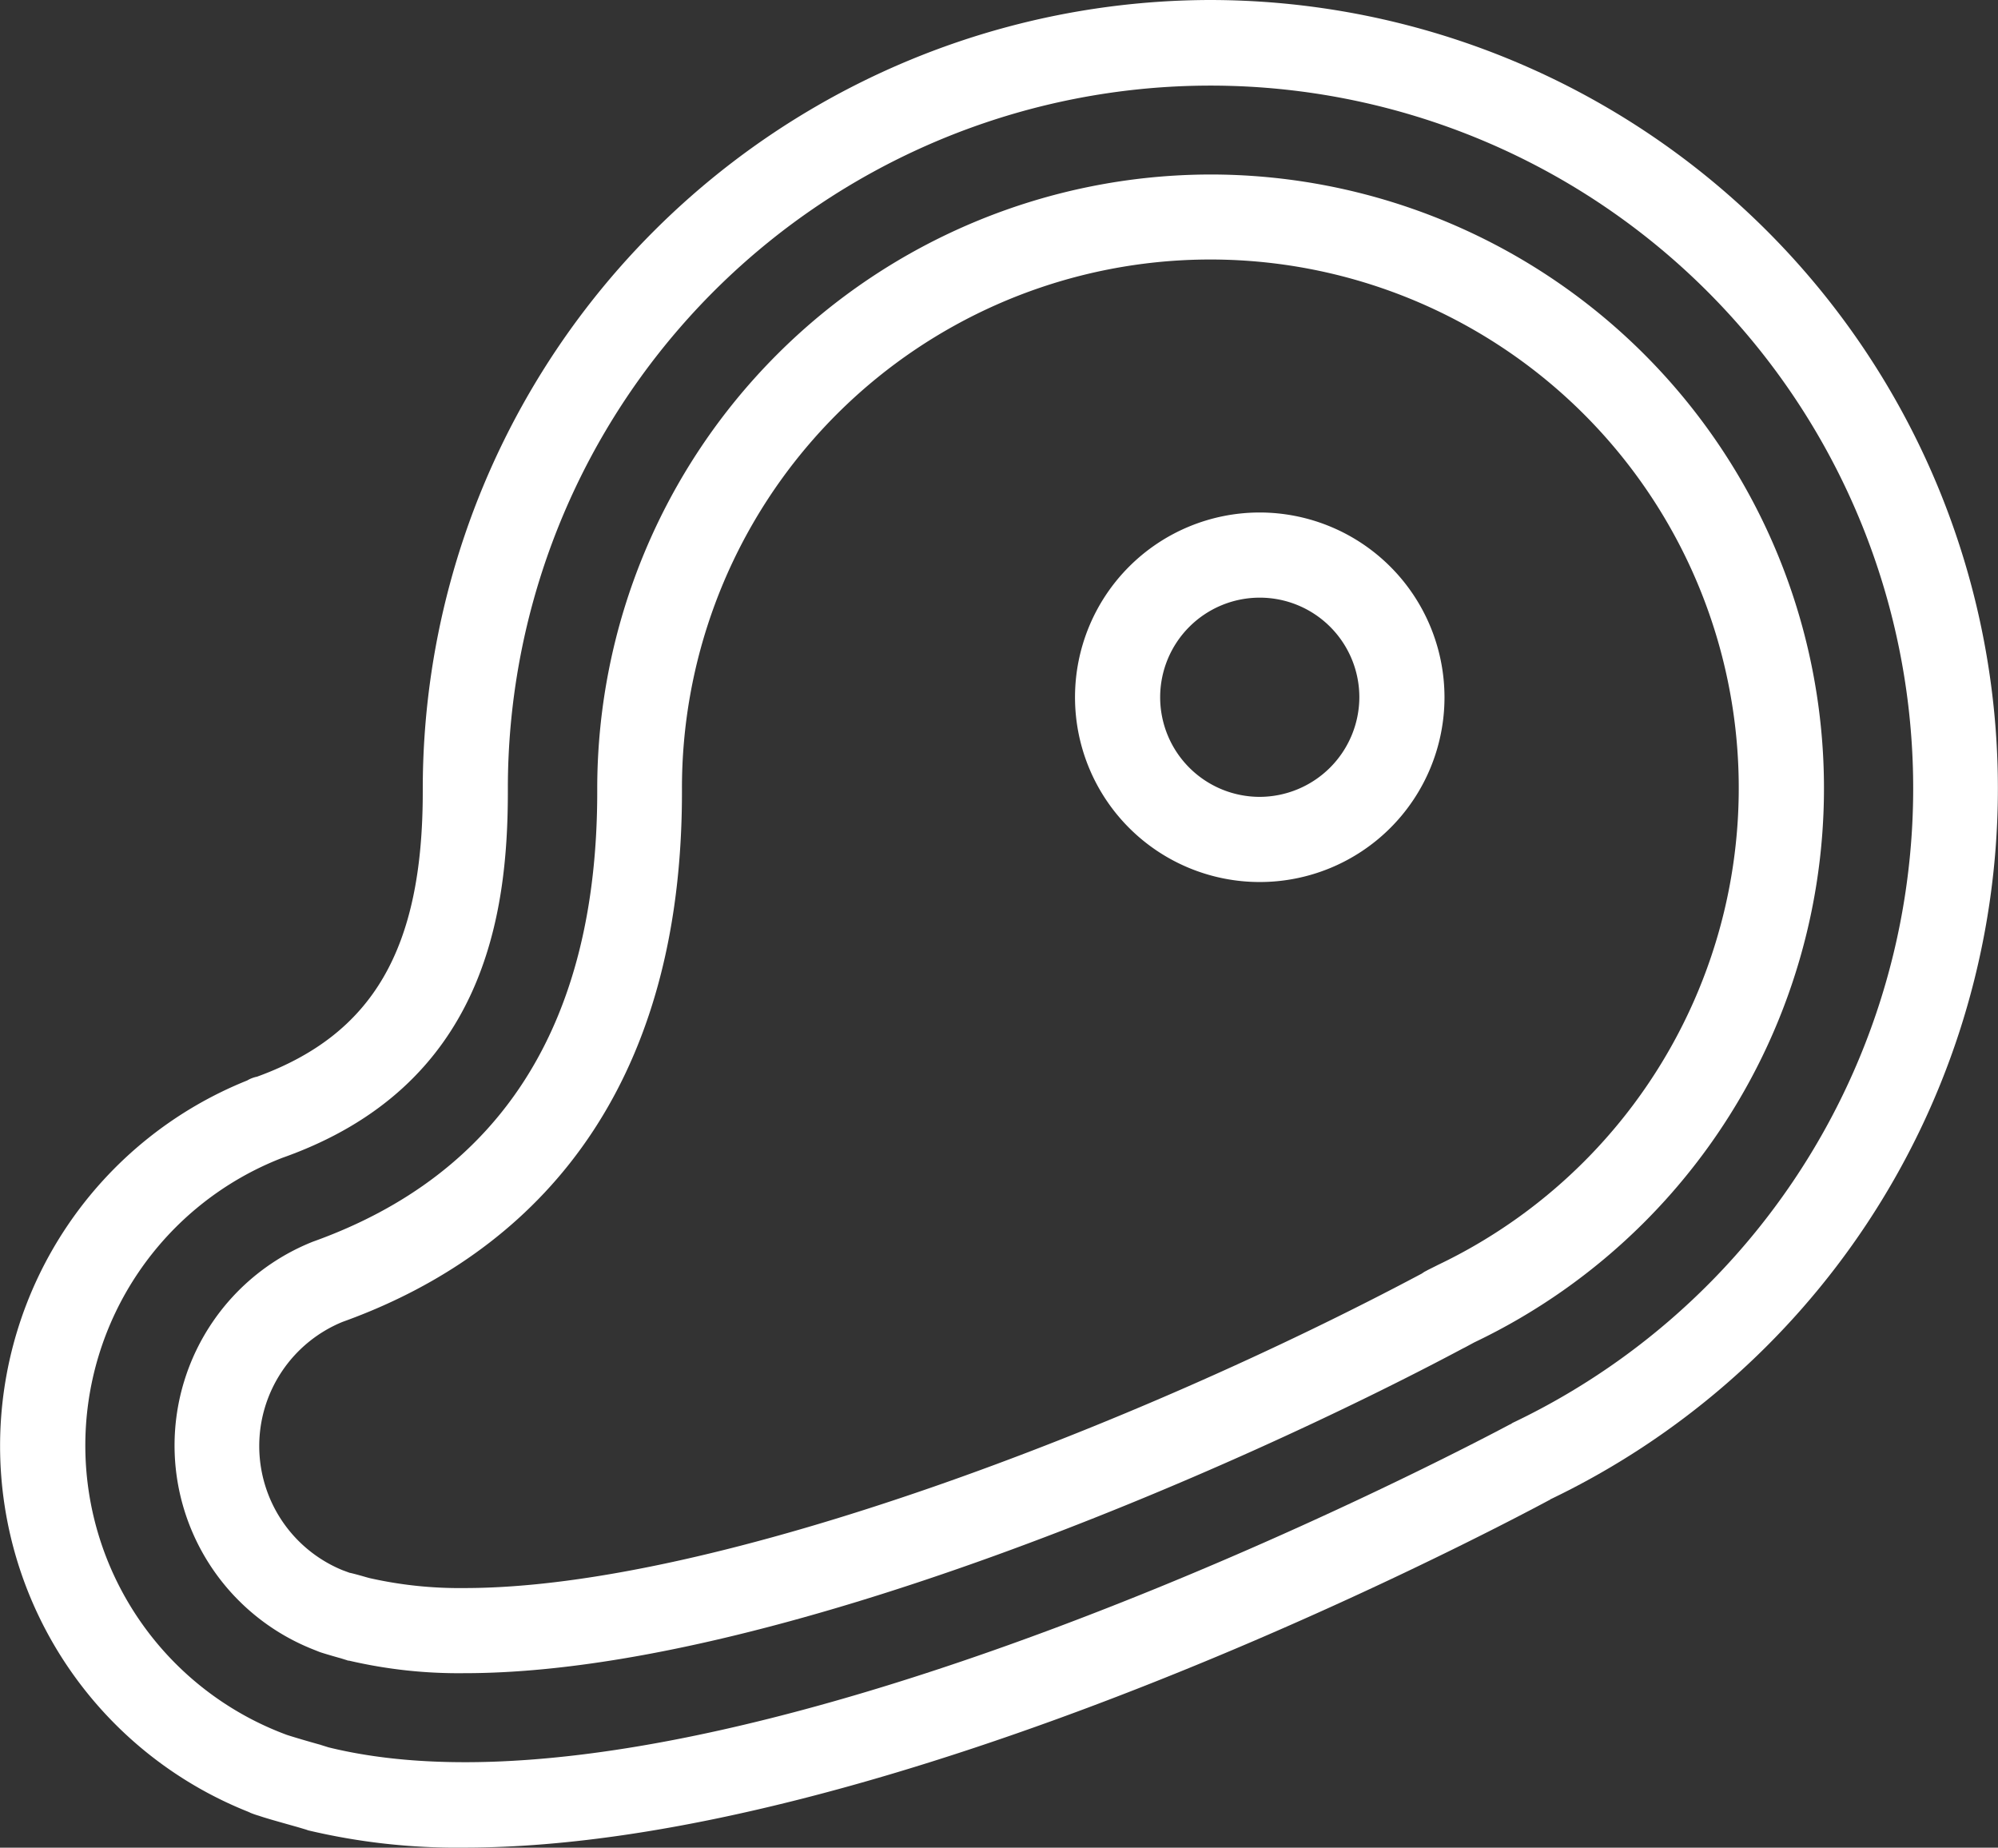
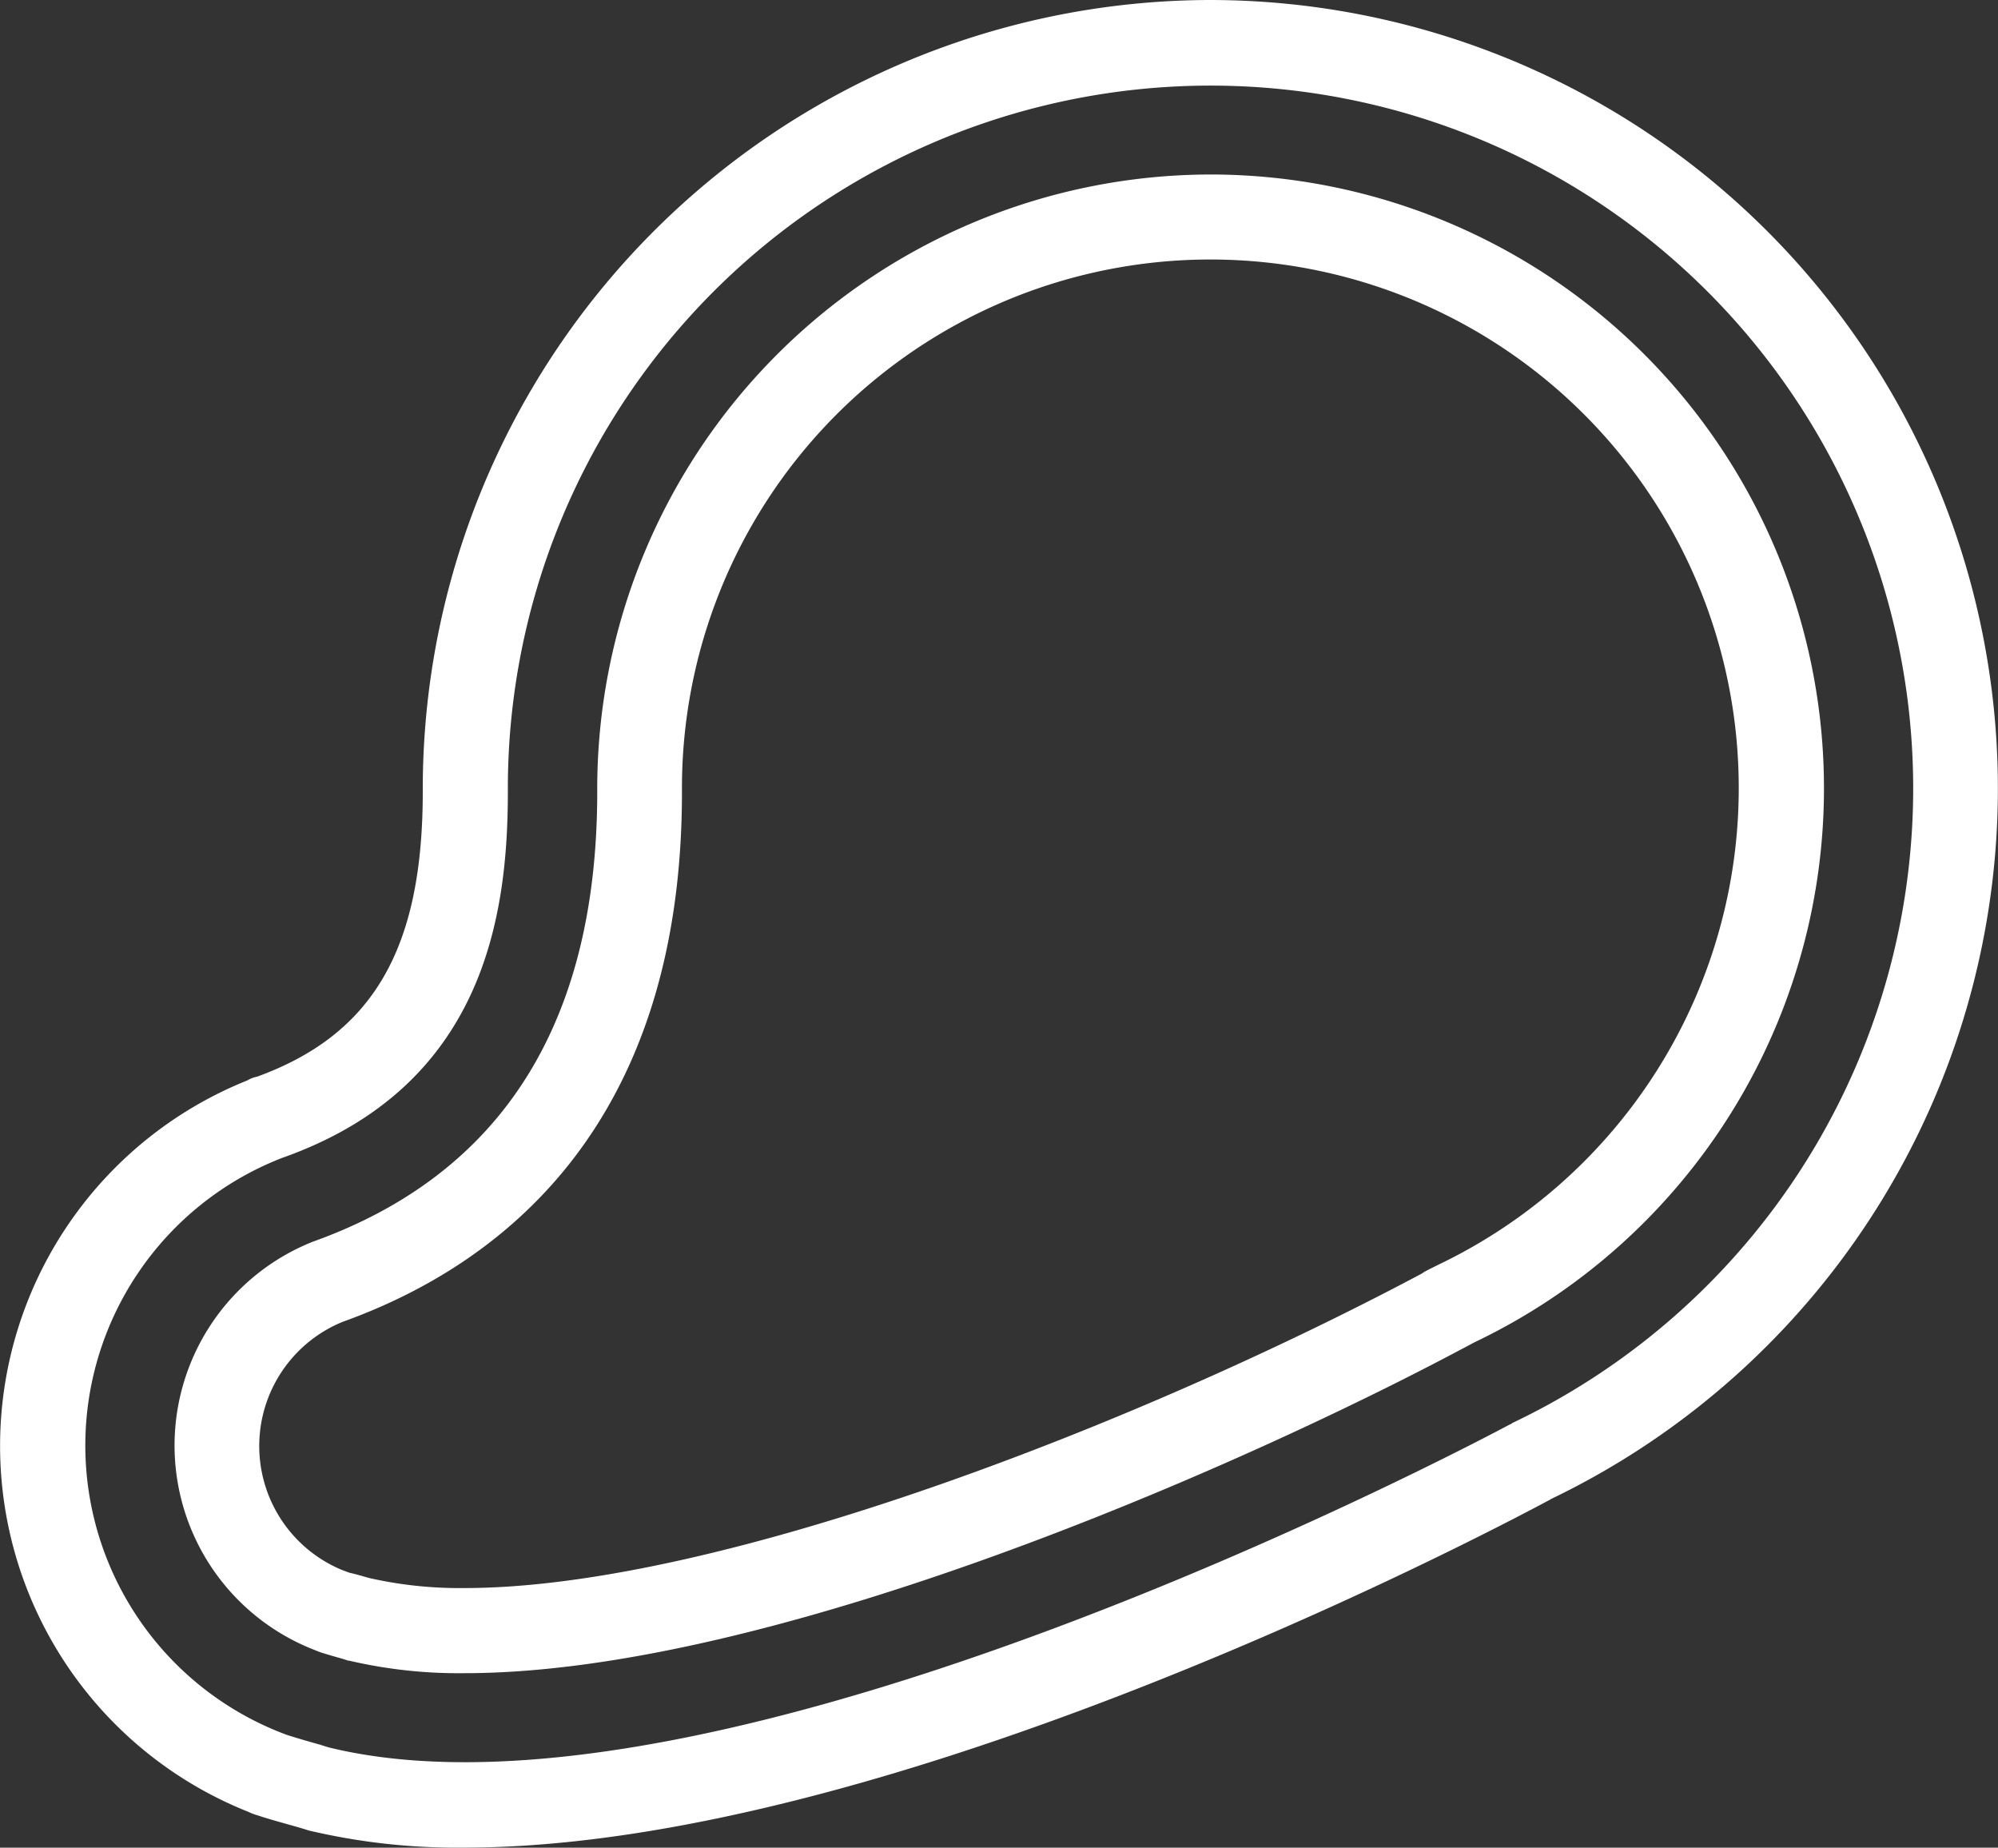
<svg xmlns="http://www.w3.org/2000/svg" width="70.418" height="65.112" viewBox="0 0 70.418 65.112">
  <rect x="0" y="0" width="70.418" height="65.112" fill="#333333" stroke="none" />
  <g id="noun-meat-1903413" transform="translate(-87.1 -37.1)">
    <path id="Path_84360" data-name="Path 84360" d="M129.771,37.1A27.806,27.806,0,0,0,102,64.873v.134c0,5.533-1.755,8.548-5.841,10.035a1.1,1.1,0,0,0-.348.134,13.876,13.876,0,0,0,.054,25.777c.013.013.04.013.054.027a2.806,2.806,0,0,0,.308.107c.228.08.656.2,1.367.4l.268.08c.013,0,.027.013.04.013s.027,0,.027.013a22.7,22.7,0,0,0,5.52.616c14.9,0,35.651-10.852,38.25-12.245.013,0,.027-.013.04-.027A27.783,27.783,0,0,0,129.771,37.1ZM140.4,87.247a.336.336,0,0,1-.094.054c-1.125.6-27.827,14.764-41.626,11.375l-.255-.08c-.013,0-.013,0-.027-.013h-.013c-.389-.107-.978-.281-1.179-.348A10.872,10.872,0,0,1,97.054,77.9c7.128-2.519,7.945-8.561,7.945-12.9V64.86a24.765,24.765,0,1,1,35.4,22.387Z" transform="translate(0 0)" fill="#fff" />
    <path id="Path_84361" data-name="Path 84361" d="M169.522,83A21.648,21.648,0,0,0,147.9,104.624v.134c0,8.146-3.363,13.465-10.021,15.849a7.728,7.728,0,0,0-.04,14.349l.268.107c.067.027.469.147.764.228l.214.067a.121.121,0,0,0,.067.013,17.006,17.006,0,0,0,4.073.442c10.812,0,27.21-7.195,35.182-11.442l.08-.04.322-.174A21.63,21.63,0,0,0,169.522,83Zm7.985,38.438-.348.174c-.04.027-.08.04-.121.067l-.08.054c-10.021,5.332-24.839,11.08-33.735,11.08a14.414,14.414,0,0,1-3.336-.348c-.054-.013-.147-.04-.241-.067-.188-.054-.442-.121-.469-.121l-.255-.094a4.728,4.728,0,0,1,0-8.749c5.453-1.956,11.964-6.779,11.964-18.663v-.134a18.623,18.623,0,1,1,26.621,16.8Z" transform="translate(-39.751 -39.751)" fill="#fff" />
-     <path id="Path_84362" data-name="Path 84362" d="M376.411,171.9a6.511,6.511,0,1,0,6.511,6.511,6.518,6.518,0,0,0-6.511-6.511Zm0,10.021a3.51,3.51,0,1,1,3.51-3.51A3.522,3.522,0,0,1,376.411,181.921Z" transform="translate(-244.912 -116.74)" fill="#fff" />
  </g>
</svg>